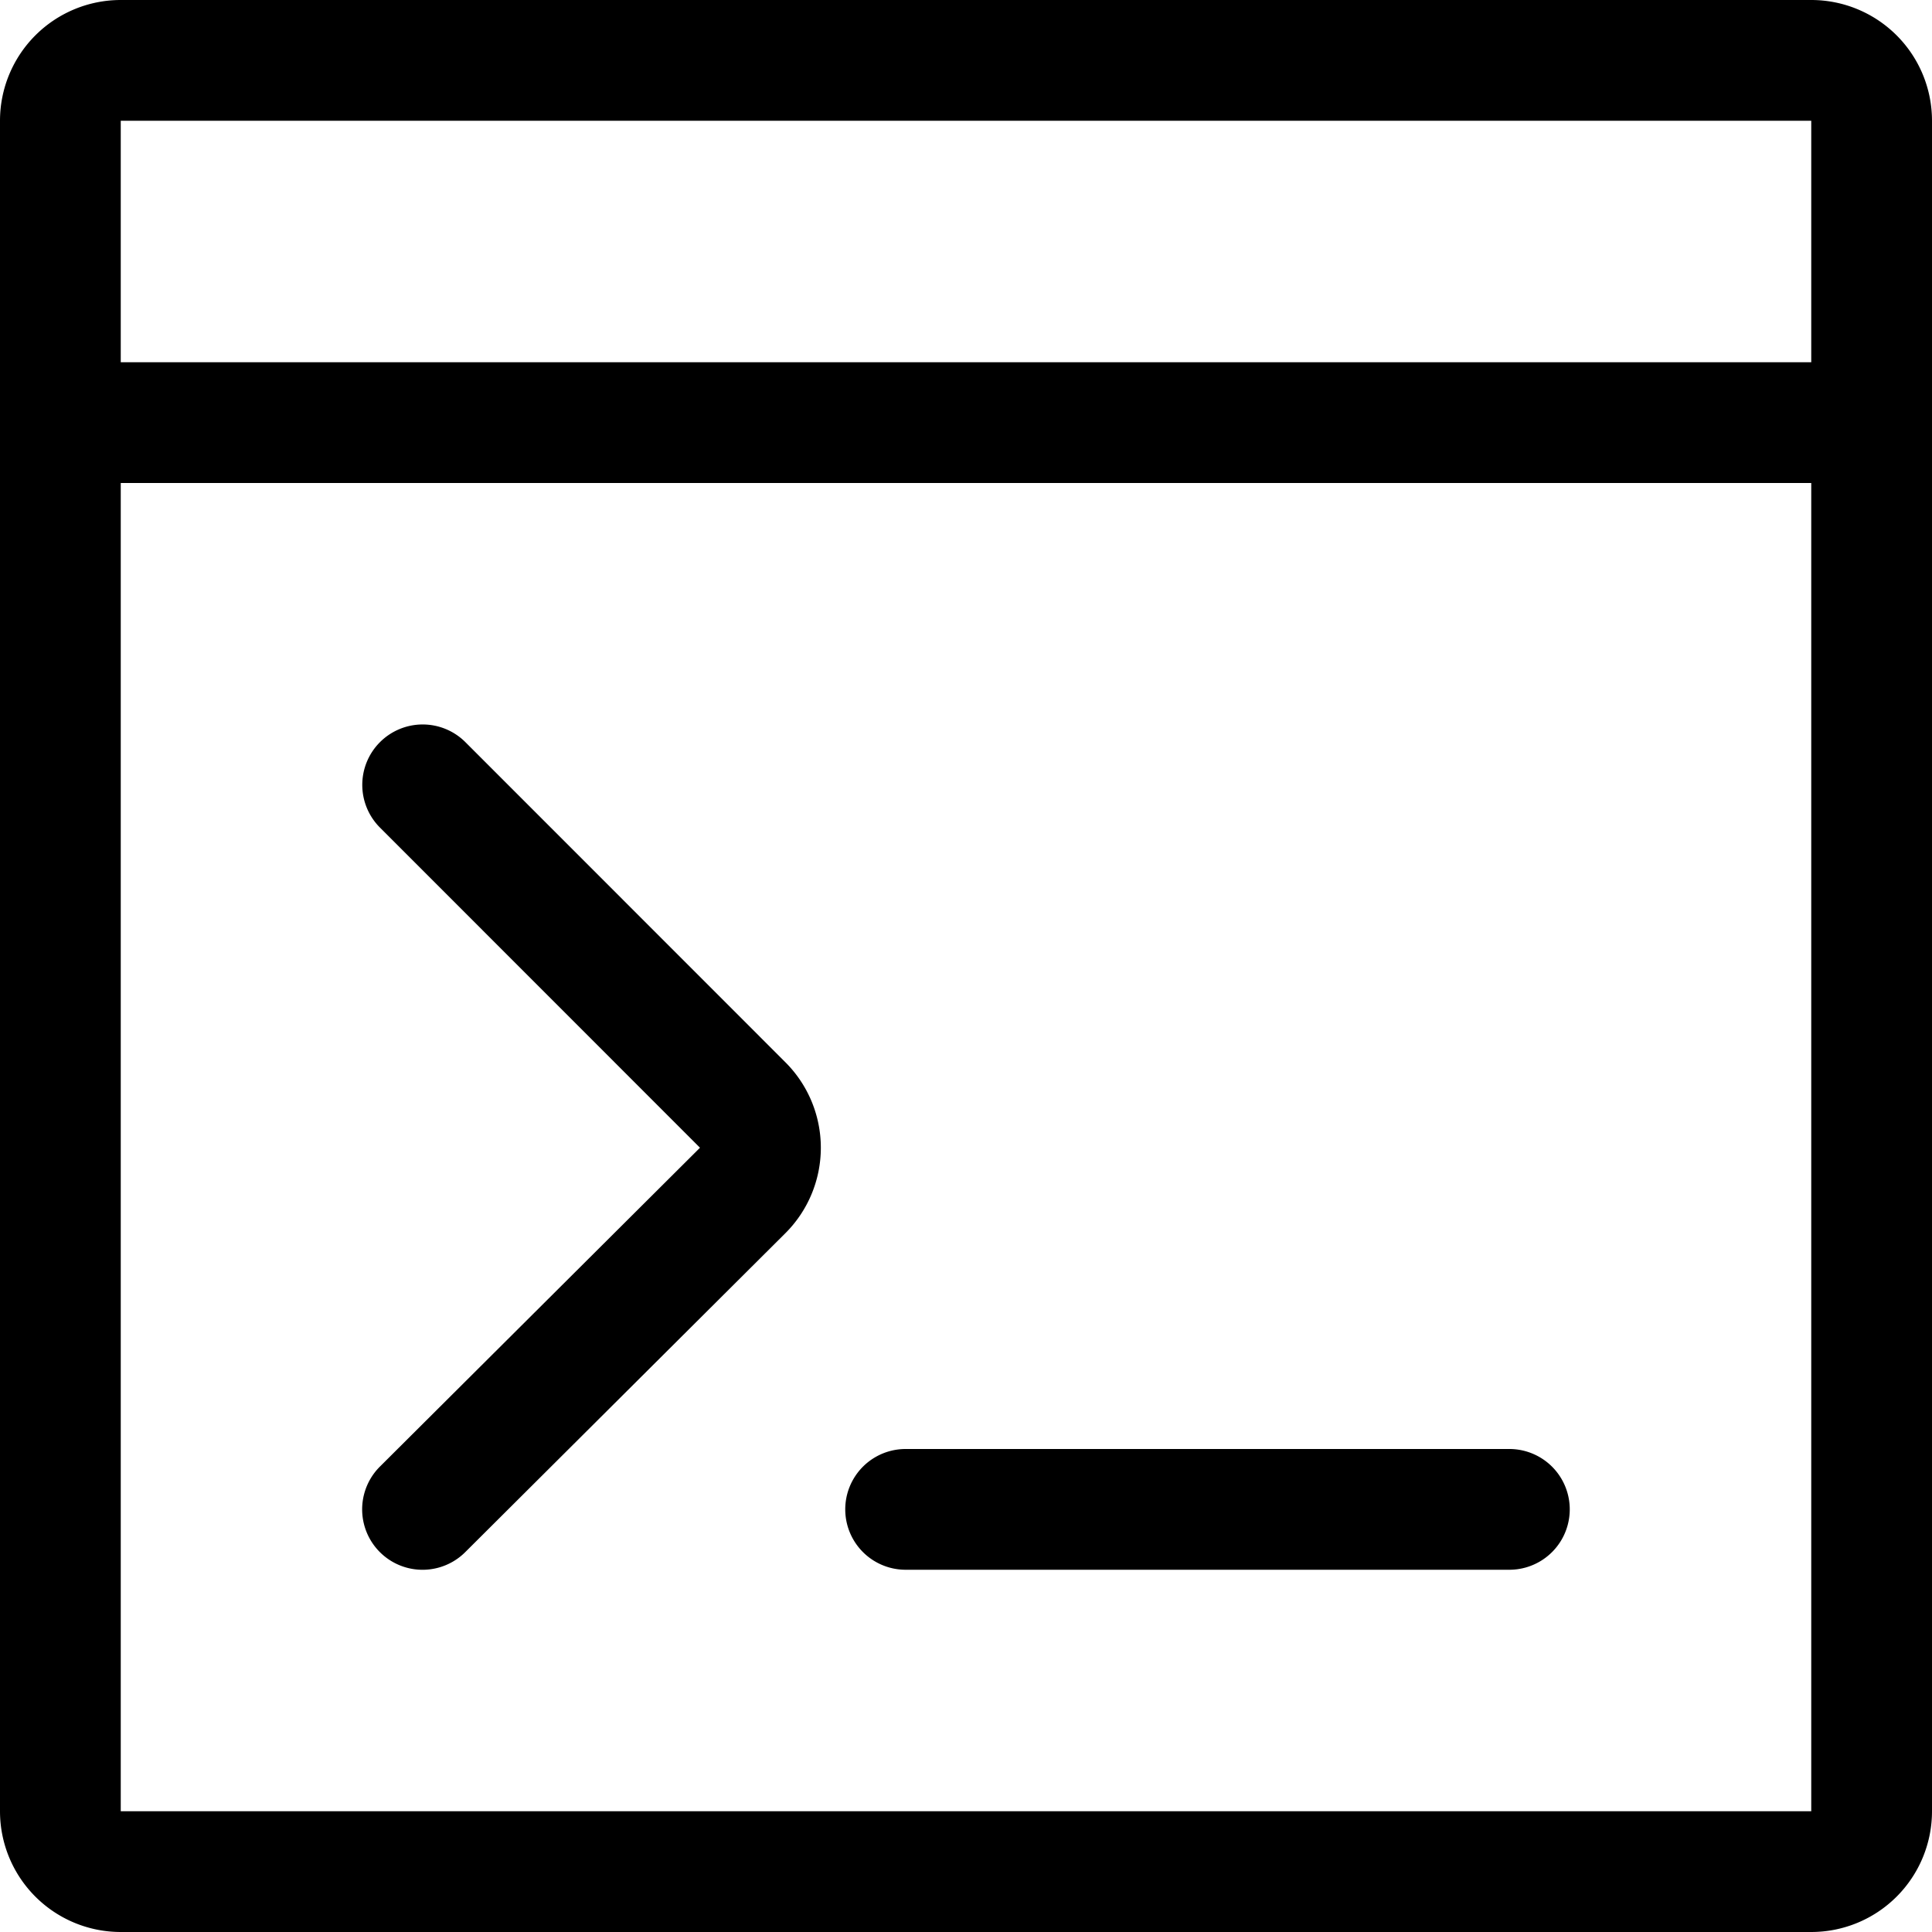
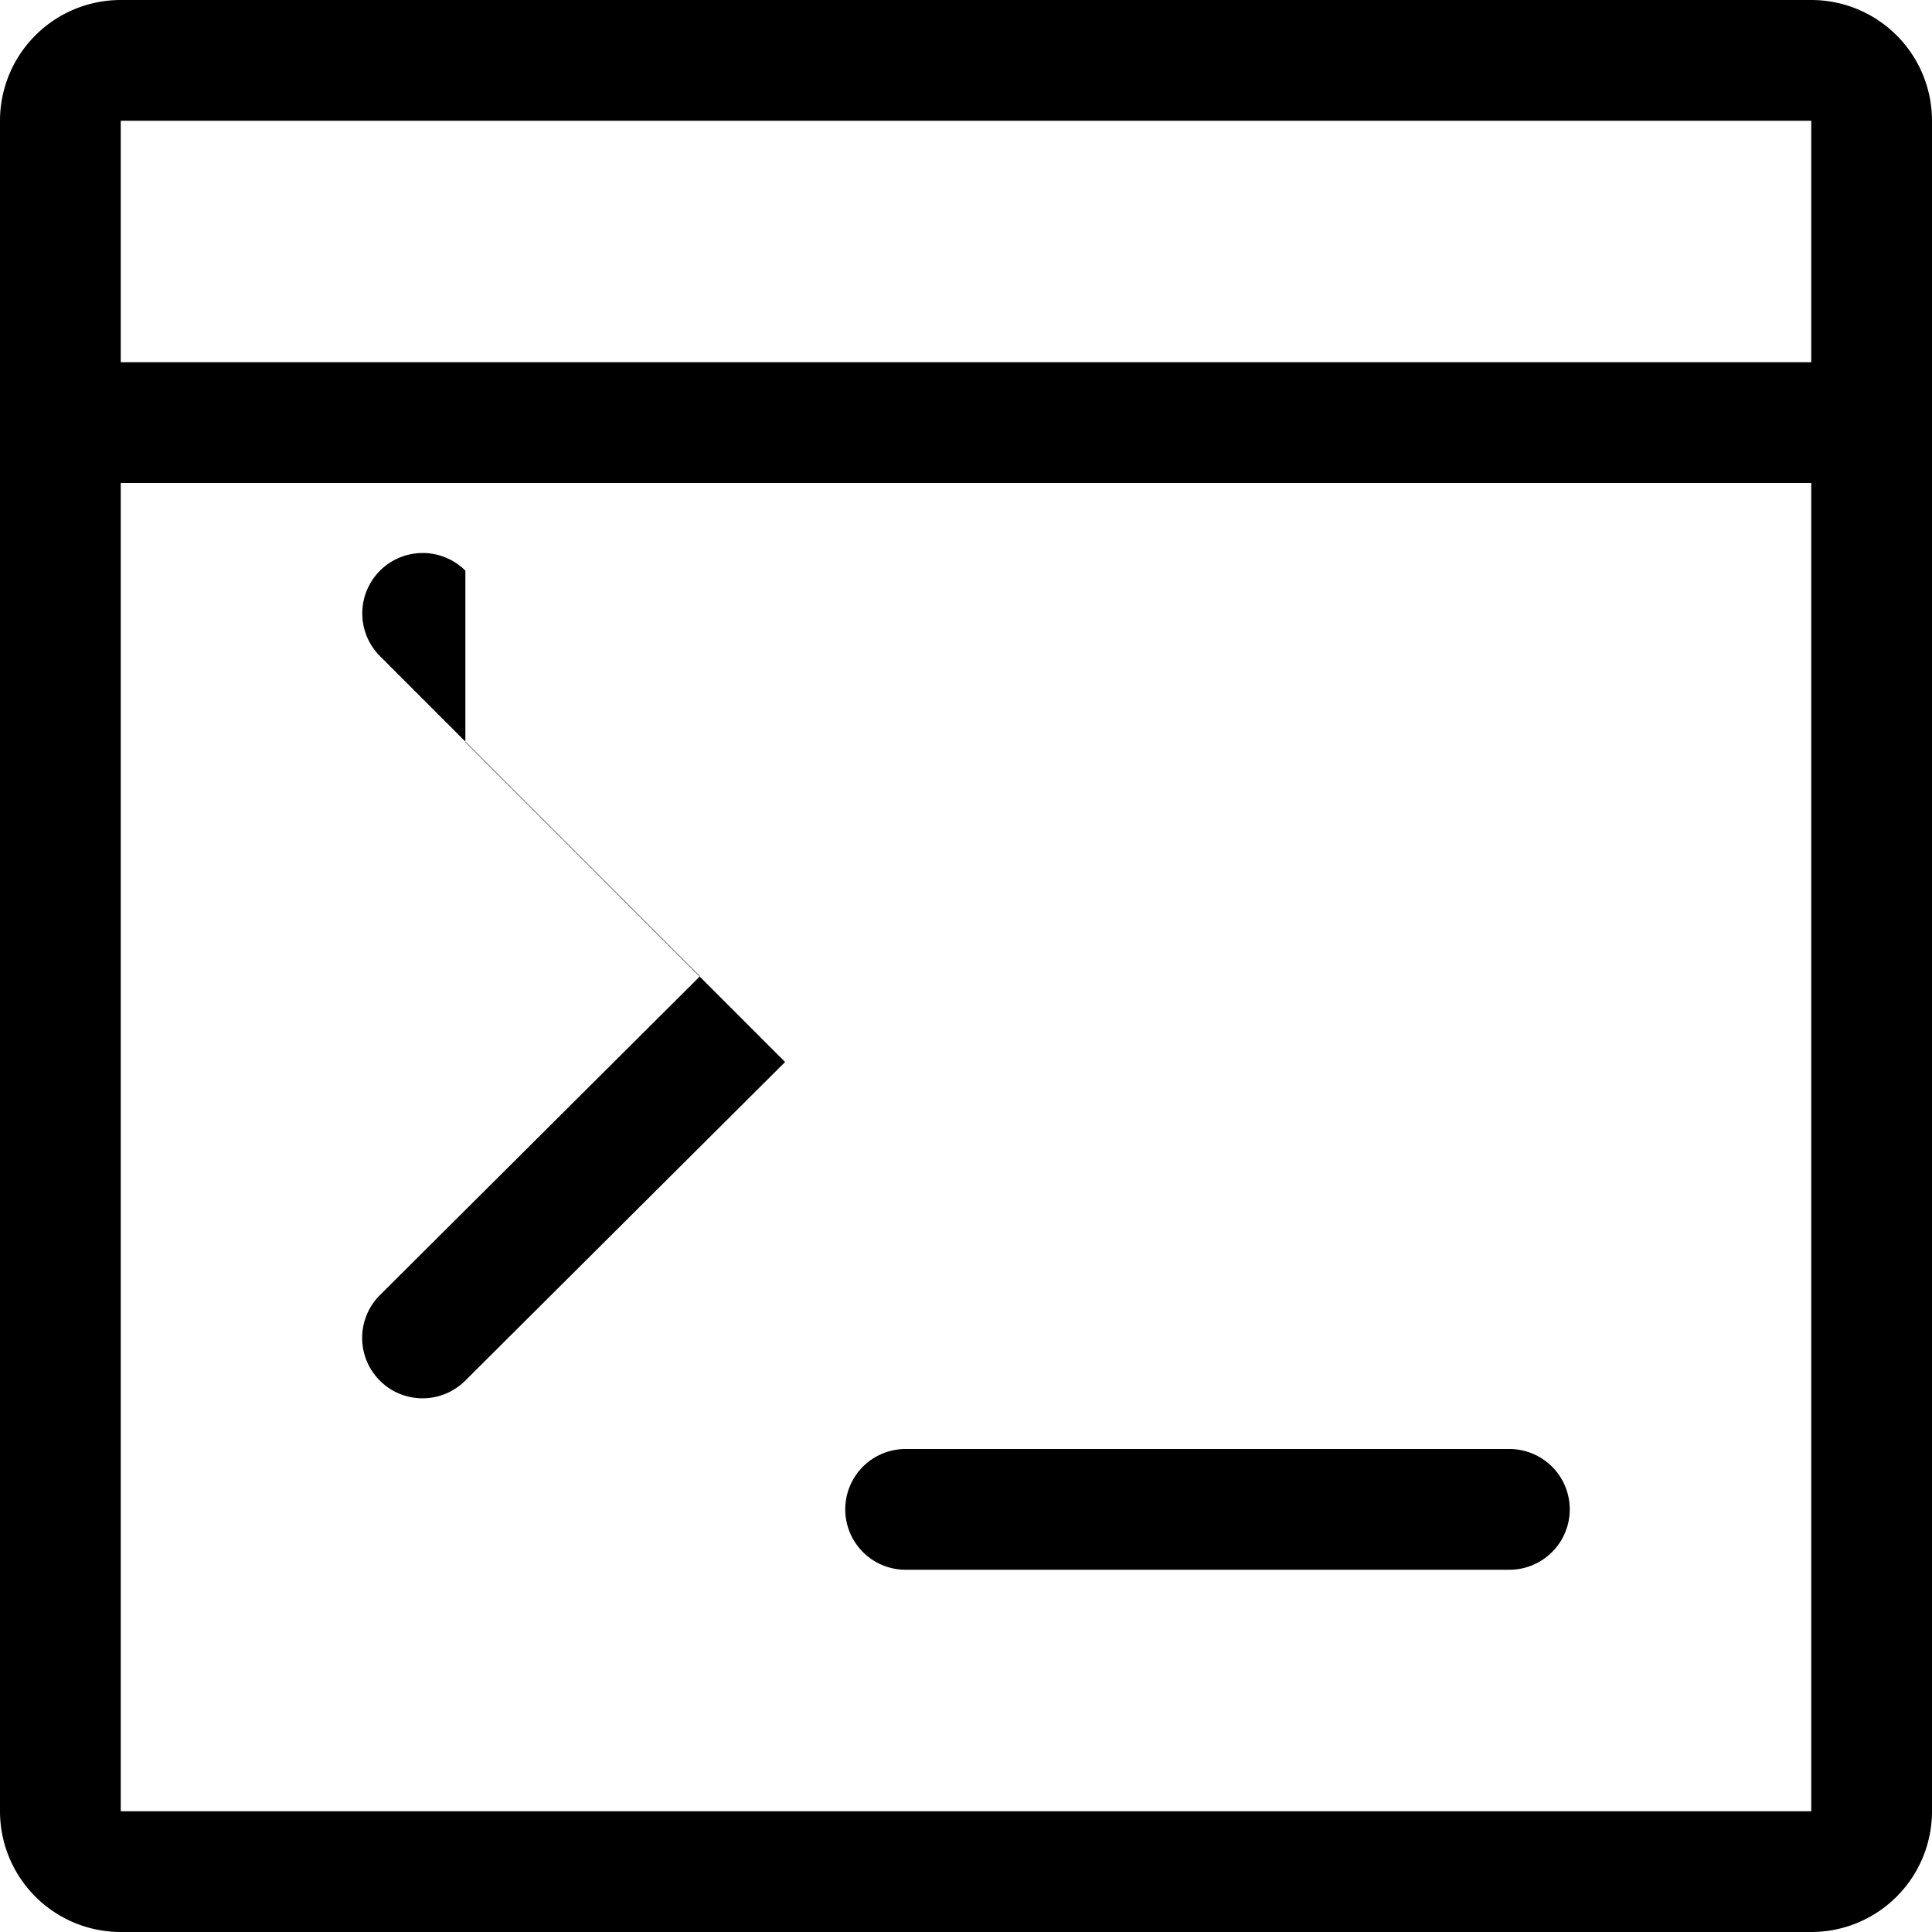
<svg xmlns="http://www.w3.org/2000/svg" width="16" height="16" focusable="false" viewBox="0 0 16 16">
-   <path fill="currentColor" d="M15 0a1 1 0 011 1v14a1 1 0 01-1 1H1a1 1 0 01-1-1V1a1 1 0 011-1h14zm-2.5 12a.5.5 0 110 1h-5a.5.5 0 110-1h5zM3.854 6.146l2.648 2.649a1 1 0 010 1.42l-2.65 2.64a.5.5 0 01-.705-.71l2.65-2.64-2.65-2.651a.5.5 0 11.707-.708zM15 4H1v11h14V4zm0-3H1v2h14V1z" />
+   <path fill="currentColor" d="M15 0a1 1 0 011 1v14a1 1 0 01-1 1H1a1 1 0 01-1-1V1a1 1 0 011-1h14zm-2.5 12a.5.5 0 110 1h-5a.5.5 0 110-1h5zM3.854 6.146l2.648 2.649l-2.65 2.64a.5.5 0 01-.705-.71l2.65-2.64-2.65-2.651a.5.5 0 11.707-.708zM15 4H1v11h14V4zm0-3H1v2h14V1z" />
</svg>